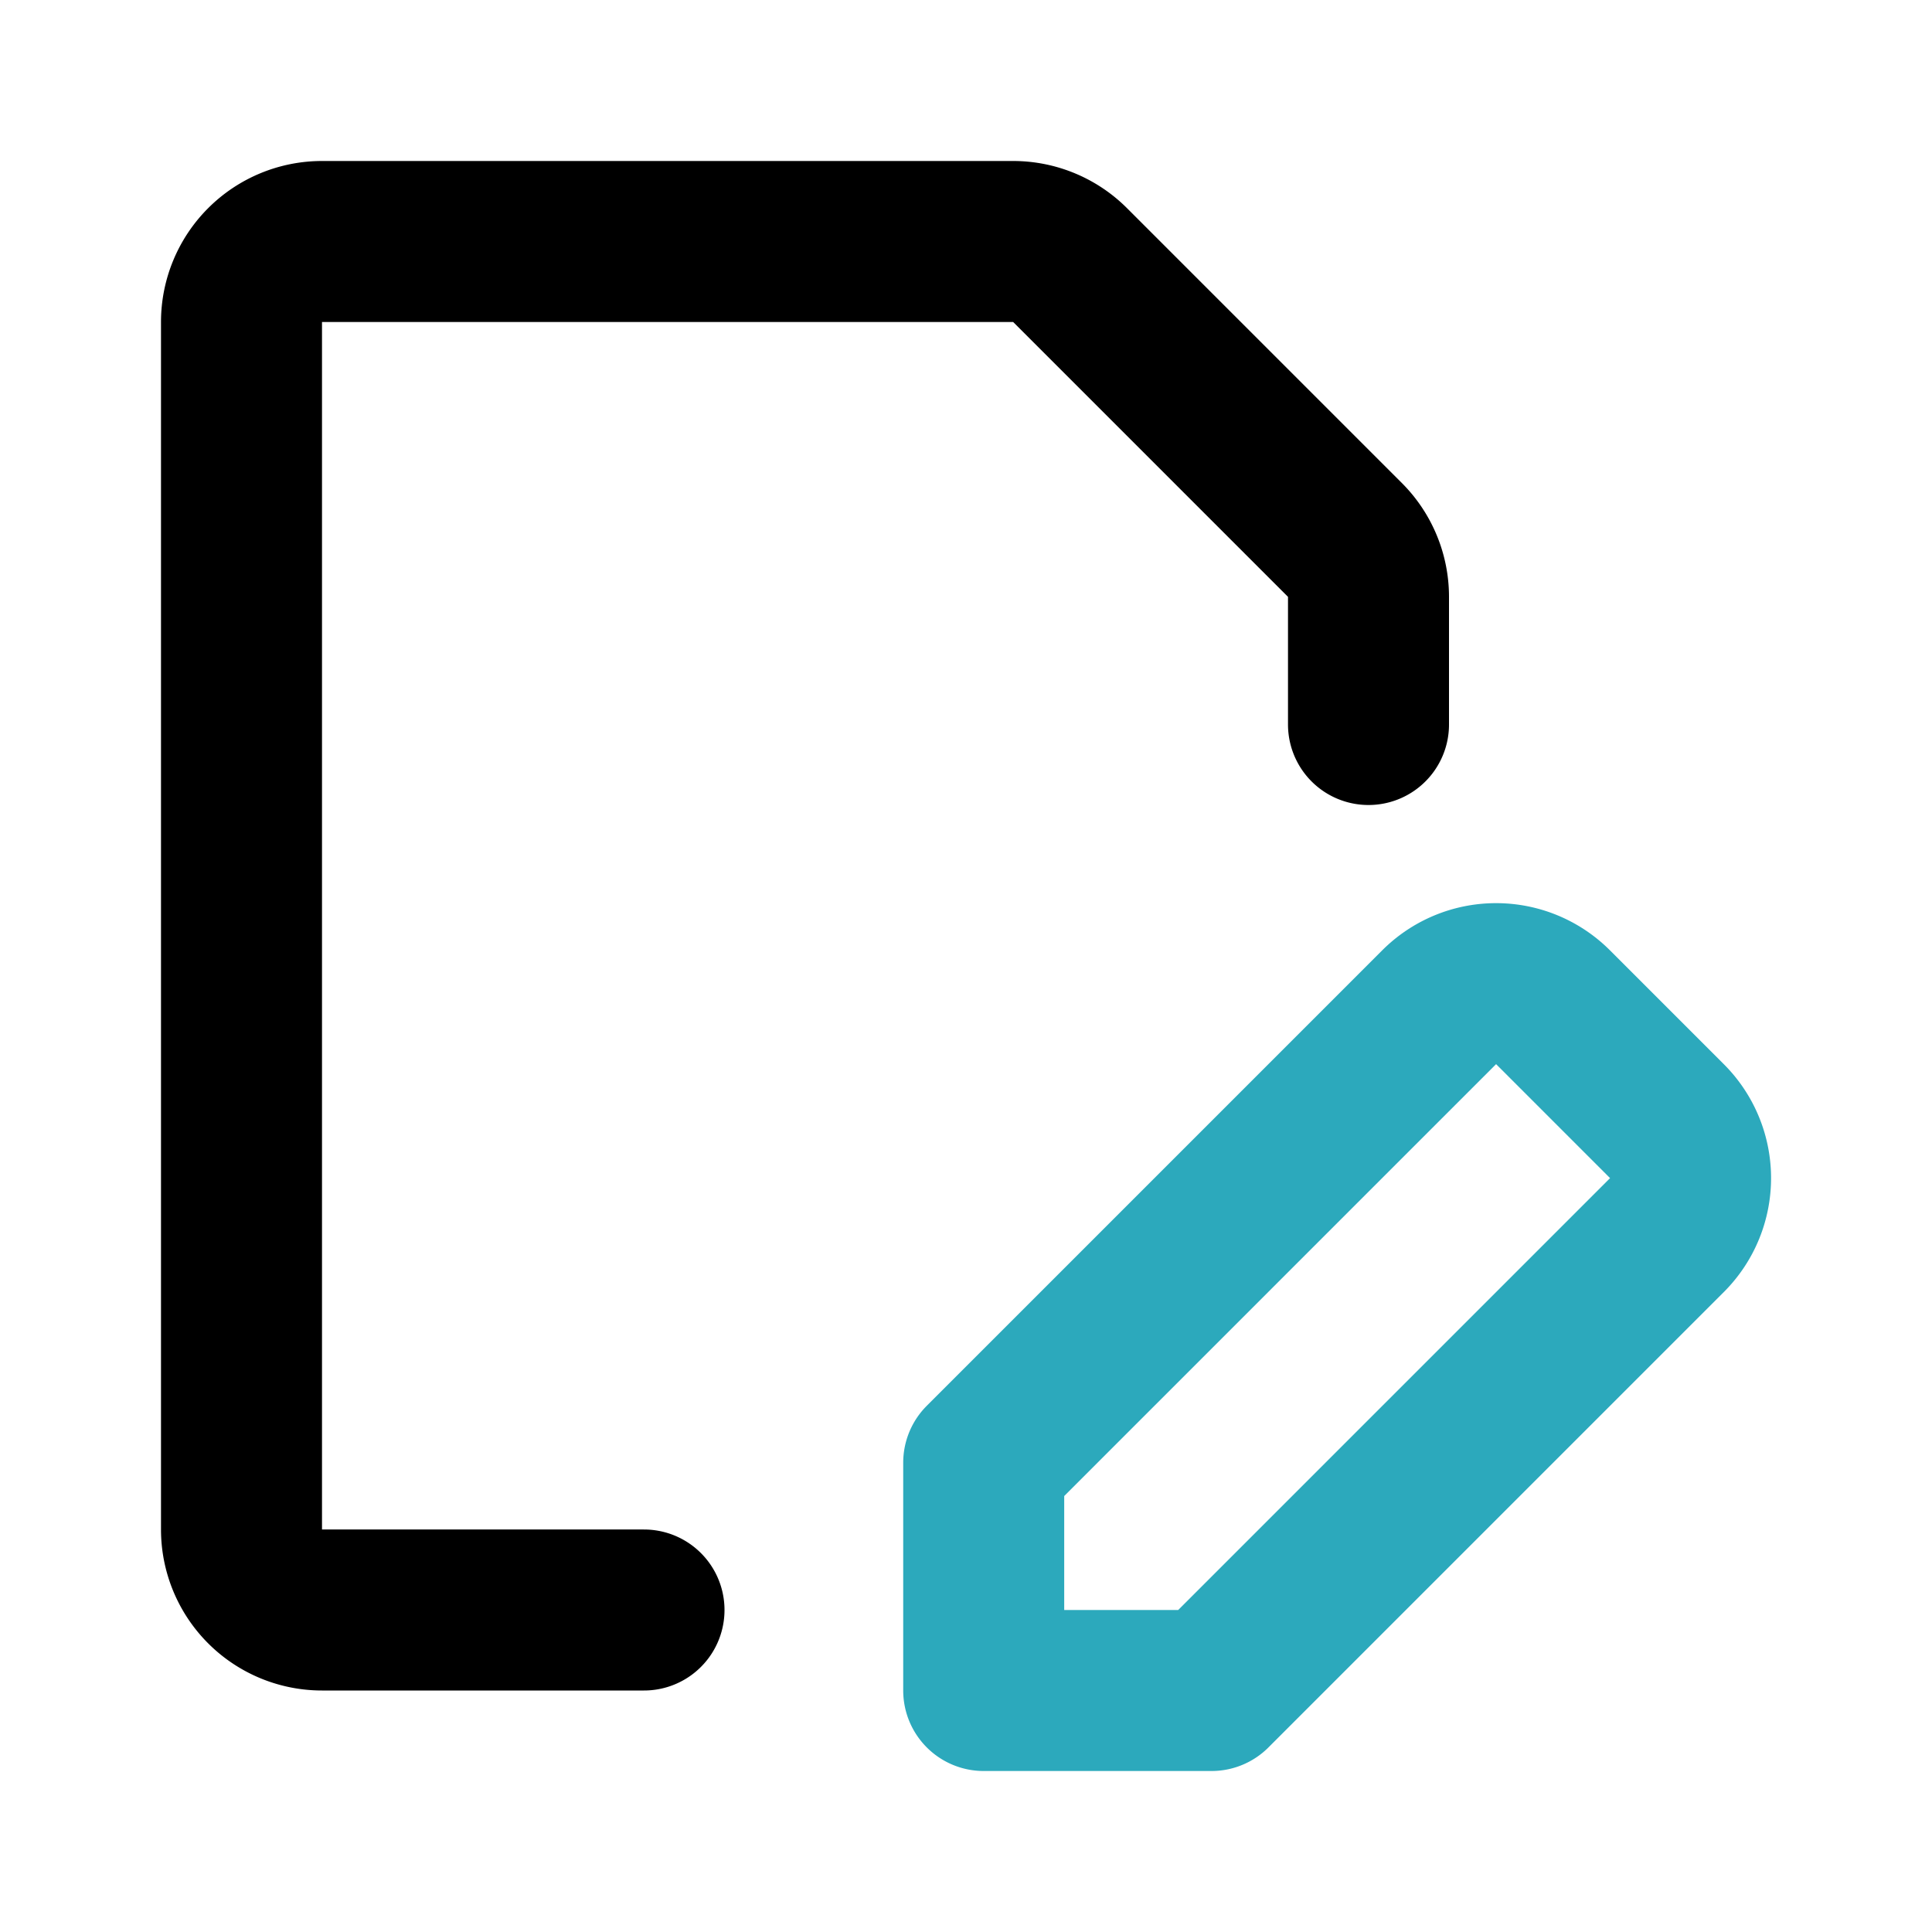
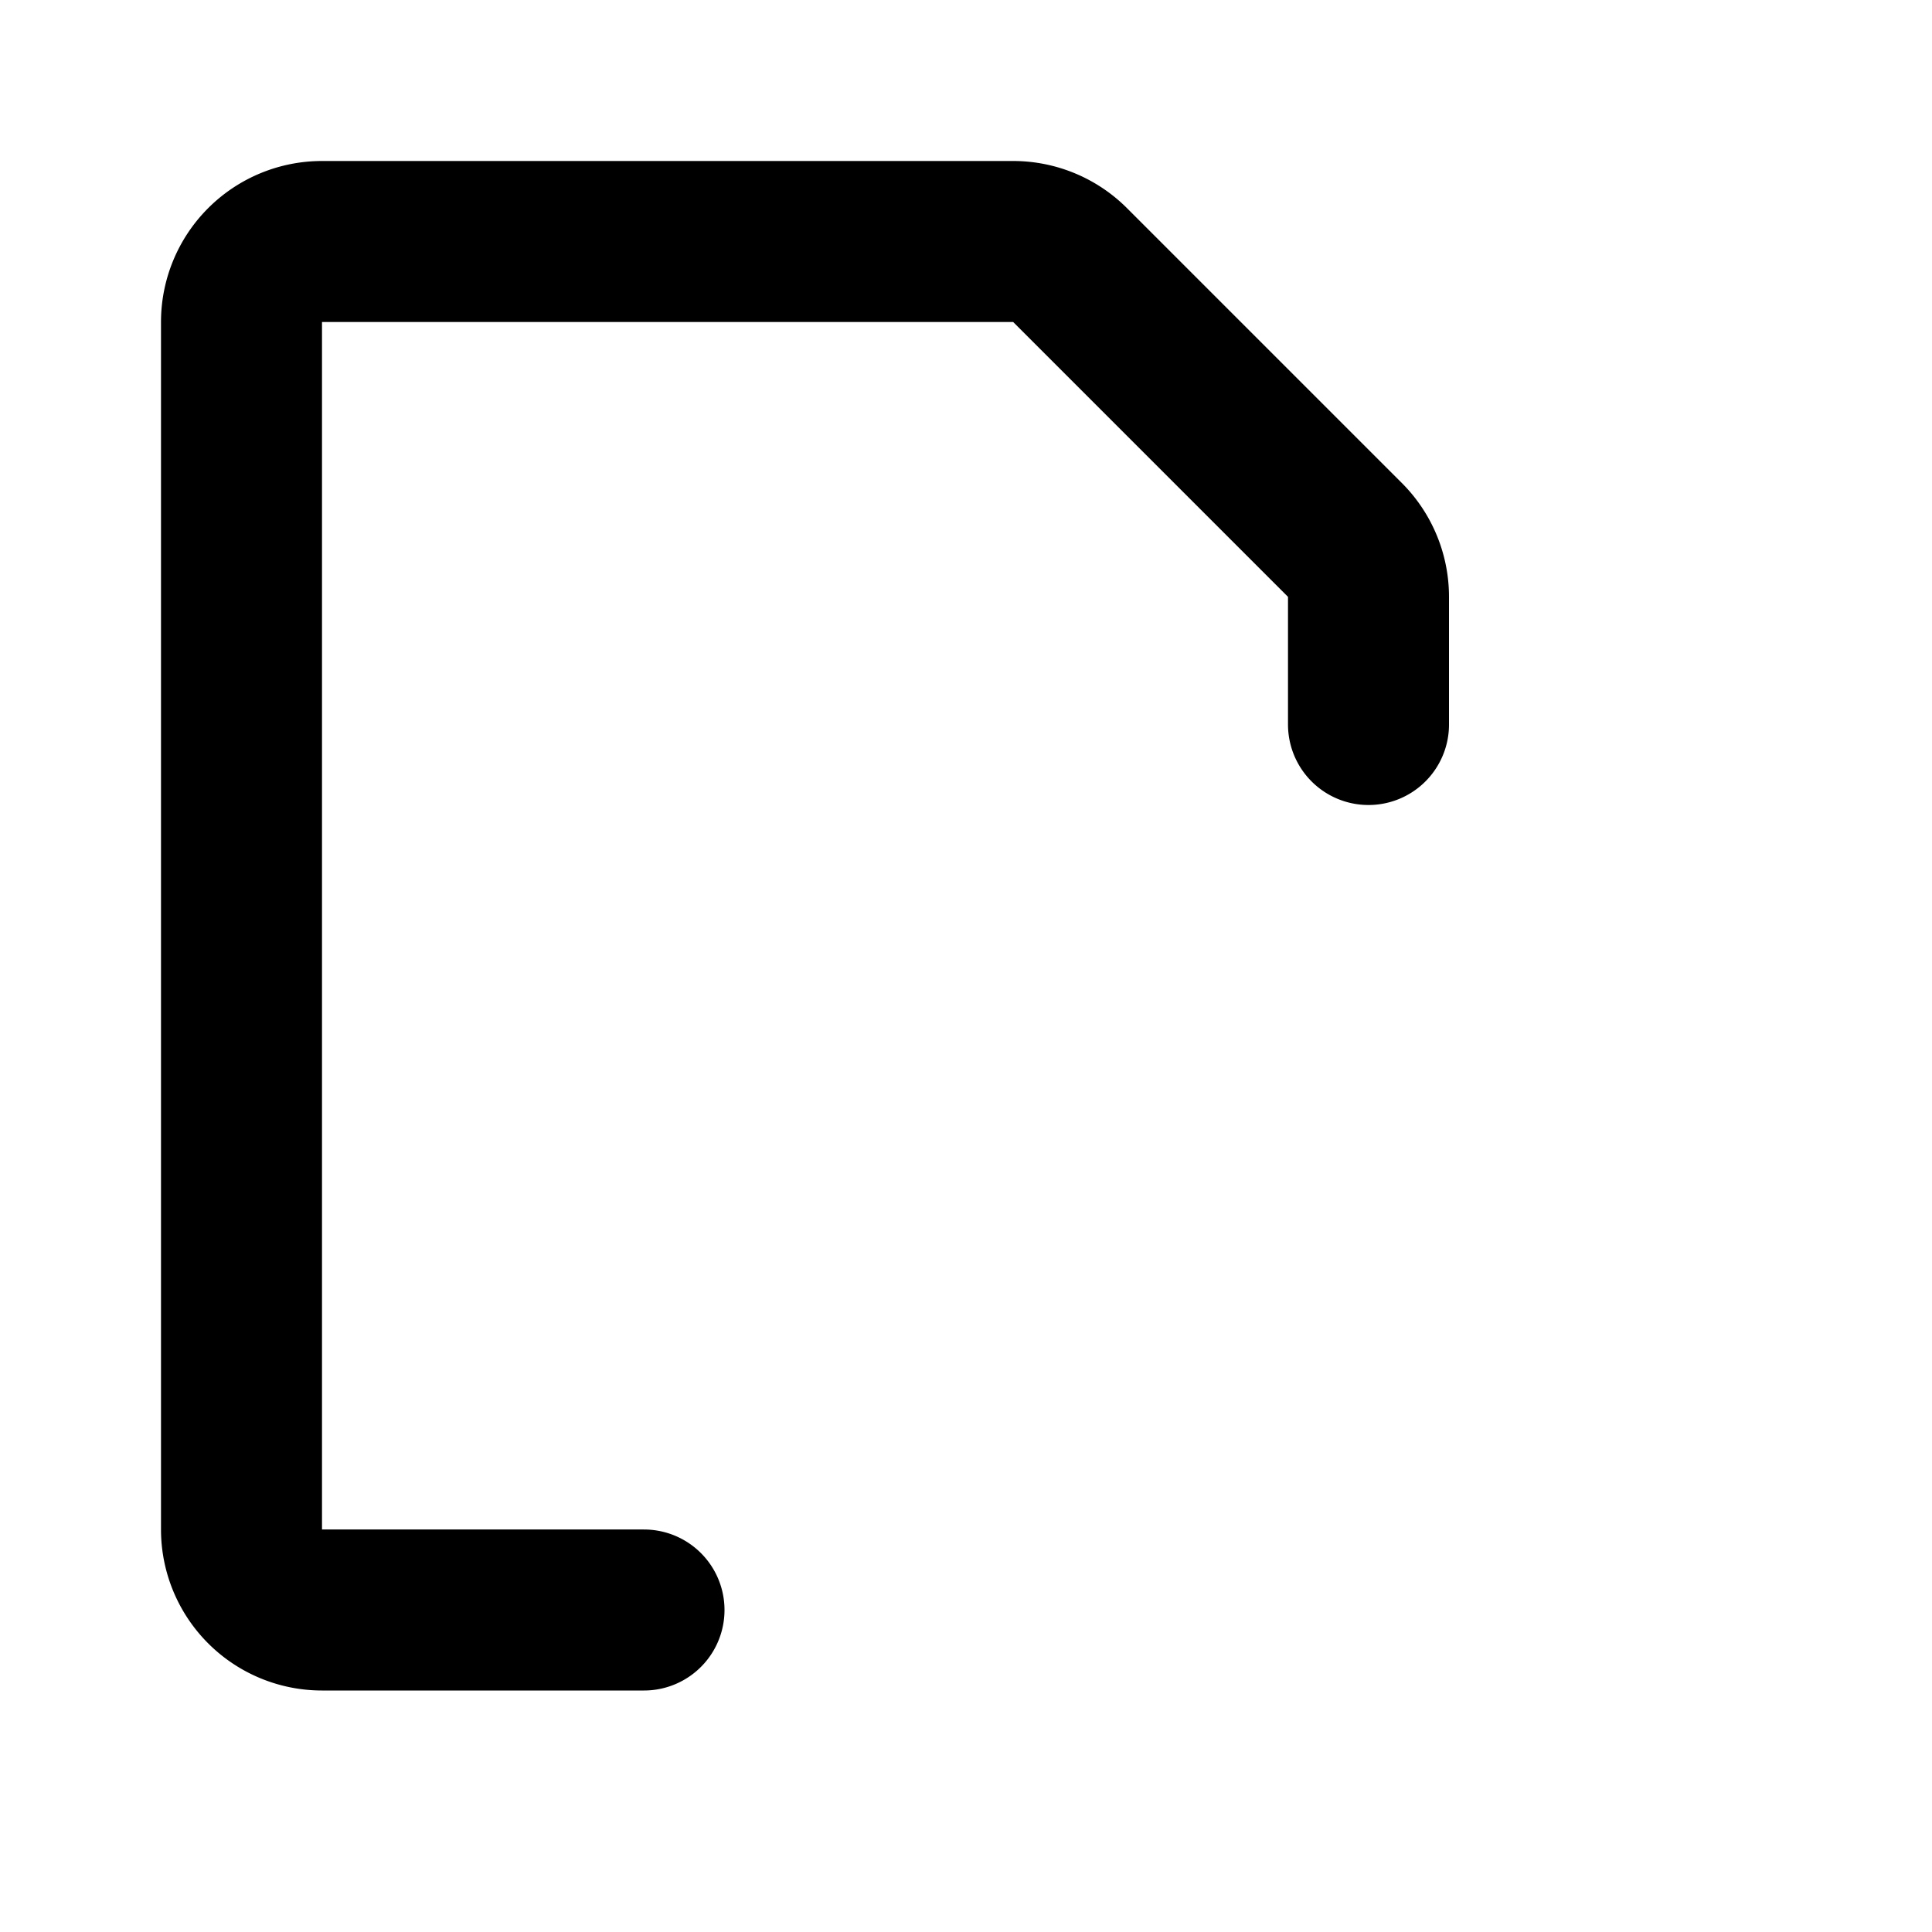
<svg xmlns="http://www.w3.org/2000/svg" fill="#000000" width="800px" height="800px" viewBox="0 0 24 24" id="file-edit" data-name="Line Color" class="icon line-color">
-   <path id="secondary" d="M20.71,15.34a1,1,0,0,0,0-1.41l-1.42-1.42a1,1,0,0,0-1.41,0l-5.66,5.66V21h2.83Z" style="fill: none; stroke: rgb(44, 169, 188); stroke-linecap: round; stroke-linejoin: round; stroke-width: 2;" />
  <path id="primary" d="M8,20H4a1,1,0,0,1-1-1V4A1,1,0,0,1,4,3h8.59a1,1,0,0,1,.7.29l3.42,3.42a1,1,0,0,1,.29.7V9" style="fill: none; stroke: rgb(0, 0, 0); stroke-linecap: round; stroke-linejoin: round; stroke-width: 2;" />
</svg>